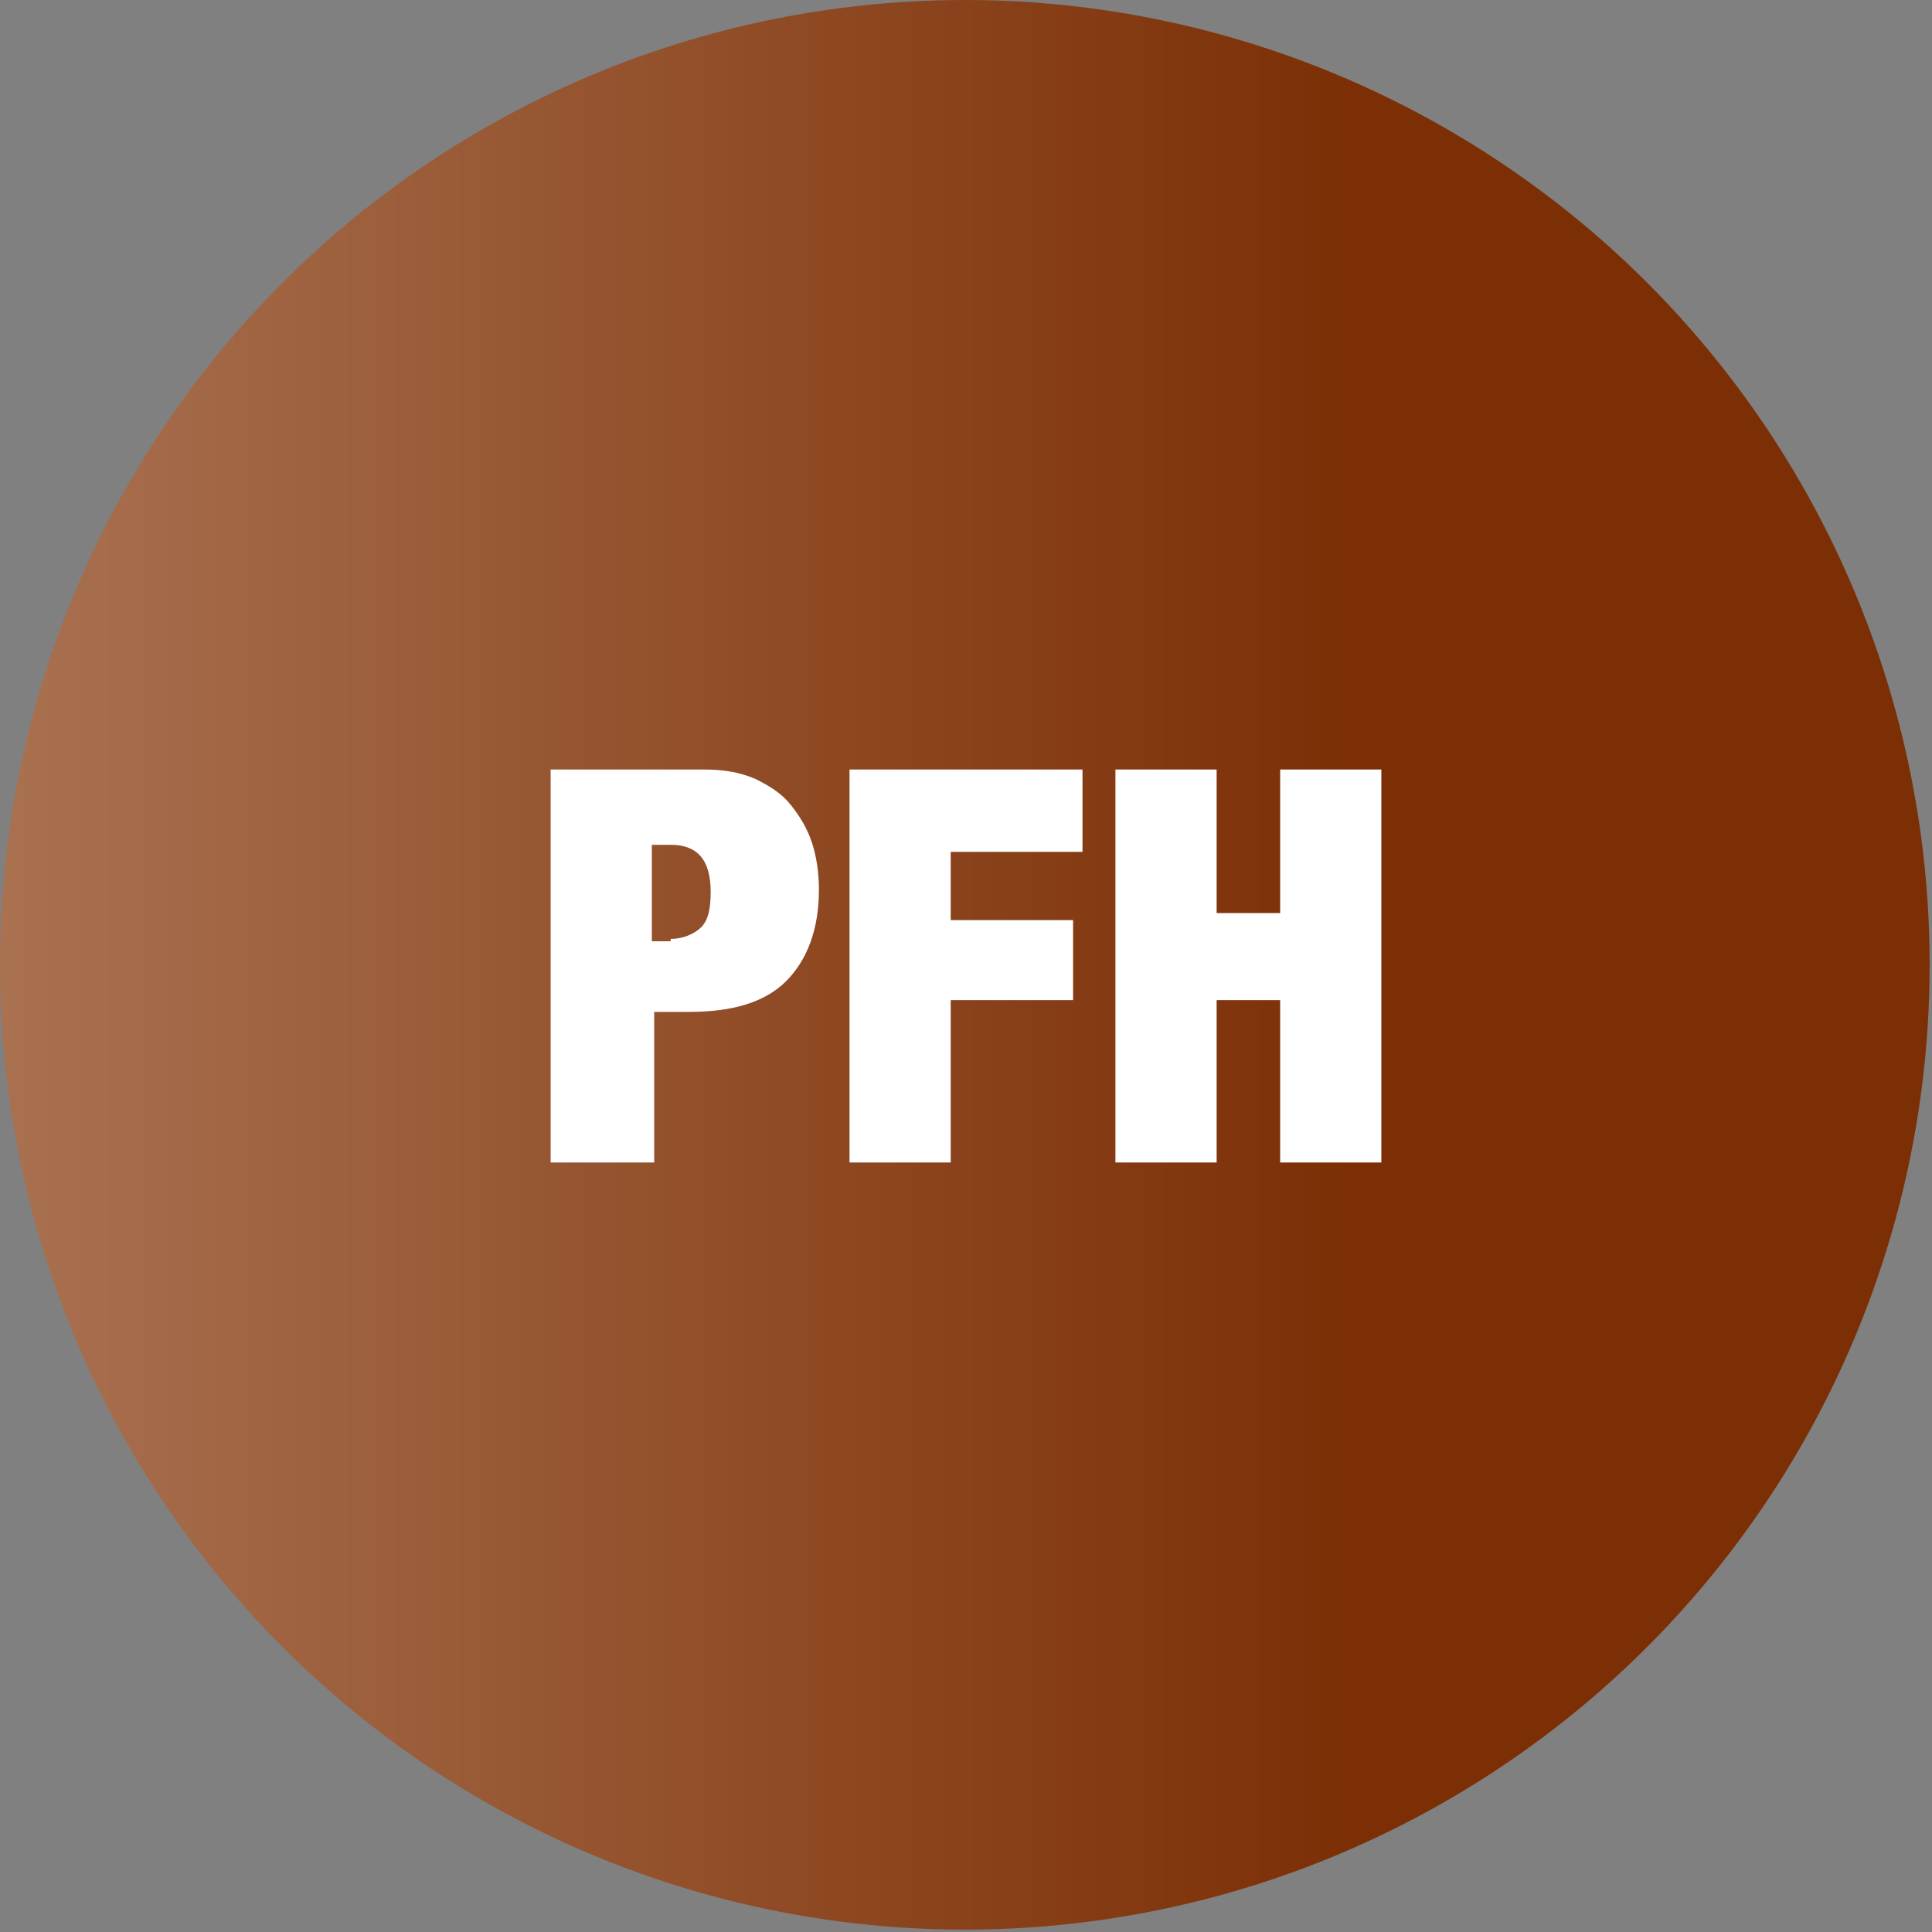
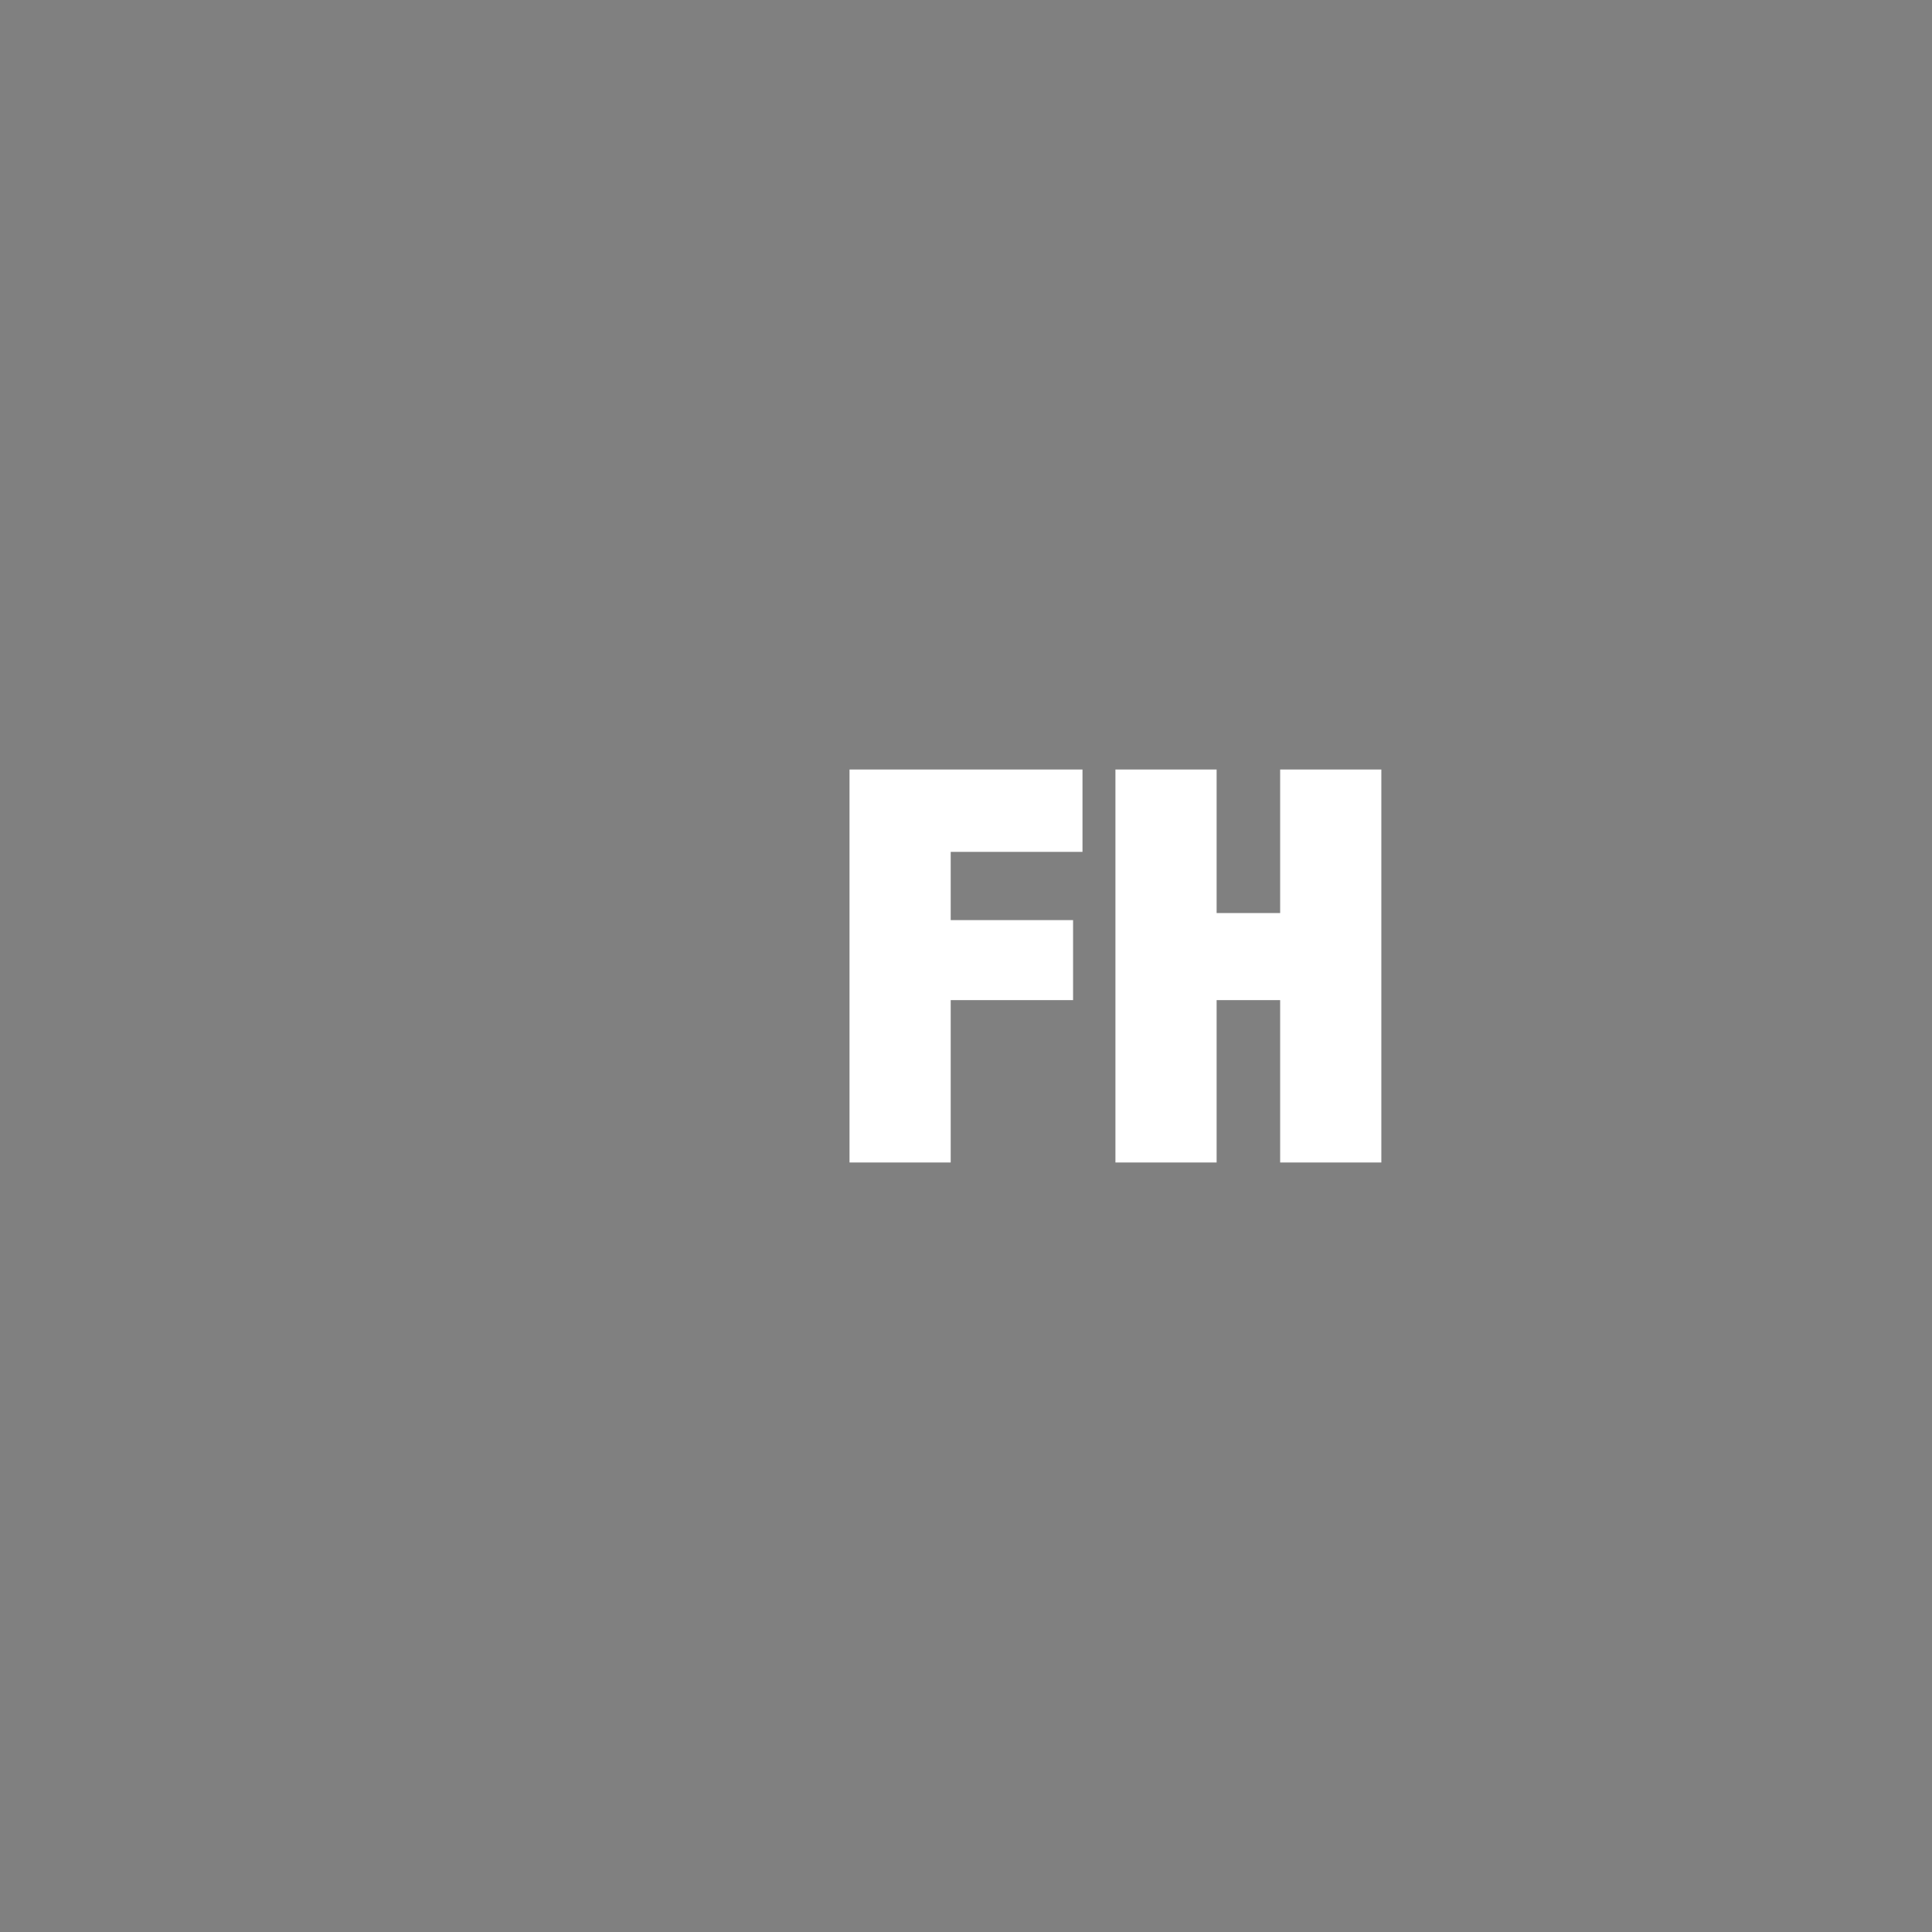
<svg xmlns="http://www.w3.org/2000/svg" id="Layer_1" version="1.1" viewBox="0 0 82.1 82.1">
  <rect x="0" y="0" width="82.1" height="82.1" fill="#808080" stroke="none" />
  <defs>
    <style>
      .st0 {
        fill: none;
      }

      .st1 {
        fill: url(#linear-gradient);
      }

      .st2 {
        clip-path: url(#clippath-1);
      }

      .st3 {
        fill: #fff;
      }

      .st4 {
        clip-path: url(#clippath);
      }
    </style>
    <clipPath id="clippath">
-       <circle class="st0" cx="41" cy="41" r="41" />
-     </clipPath>
+       </clipPath>
    <linearGradient id="linear-gradient" x1="-946.4" y1="548.2" x2="-945.4" y2="548.2" gradientTransform="translate(77674.9 45029) scale(82.1 -82.1)" gradientUnits="userSpaceOnUse">
      <stop offset="0" stop-color="#bd8e72" />
      <stop offset="1" stop-color="#7c2f05" />
    </linearGradient>
    <clipPath id="clippath-1">
-       <rect class="st0" width="82.1" height="82.1" />
-     </clipPath>
+       </clipPath>
  </defs>
  <g class="st4">
    <rect class="st1" y="0" width="82.1" height="82.1" />
  </g>
  <g class="st2">
-     <path class="st3" d="M28.5,39.9c.5,0,1-.2,1.3-.5.3-.3.4-.8.4-1.5,0-1.4-.6-2-1.7-2h-.8v4.1h.8ZM29.9,32.7c.8,0,1.5.1,2.2.4.6.3,1.1.6,1.5,1.1.4.5.7,1,.9,1.6.2.6.3,1.3.3,2,0,1.7-.5,3-1.4,3.9-.9.9-2.3,1.3-4.1,1.3h-1.5v6.4h-4.4v-16.7h6.5Z" />
+     <path class="st3" d="M28.5,39.9c.5,0,1-.2,1.3-.5.3-.3.4-.8.4-1.5,0-1.4-.6-2-1.7-2h-.8v4.1ZM29.9,32.7c.8,0,1.5.1,2.2.4.6.3,1.1.6,1.5,1.1.4.5.7,1,.9,1.6.2.6.3,1.3.3,2,0,1.7-.5,3-1.4,3.9-.9.9-2.3,1.3-4.1,1.3h-1.5v6.4h-4.4v-16.7h6.5Z" />
  </g>
  <polygon class="st3" points="46 32.7 46 36.2 40.4 36.2 40.4 39.1 45.6 39.1 45.6 42.5 40.4 42.5 40.4 49.4 36.1 49.4 36.1 32.7 46 32.7" />
  <polygon class="st3" points="51.7 32.7 51.7 38.8 54.4 38.8 54.4 32.7 58.7 32.7 58.7 49.4 54.4 49.4 54.4 42.5 51.7 42.5 51.7 49.4 47.4 49.4 47.4 32.7 51.7 32.7" />
</svg>